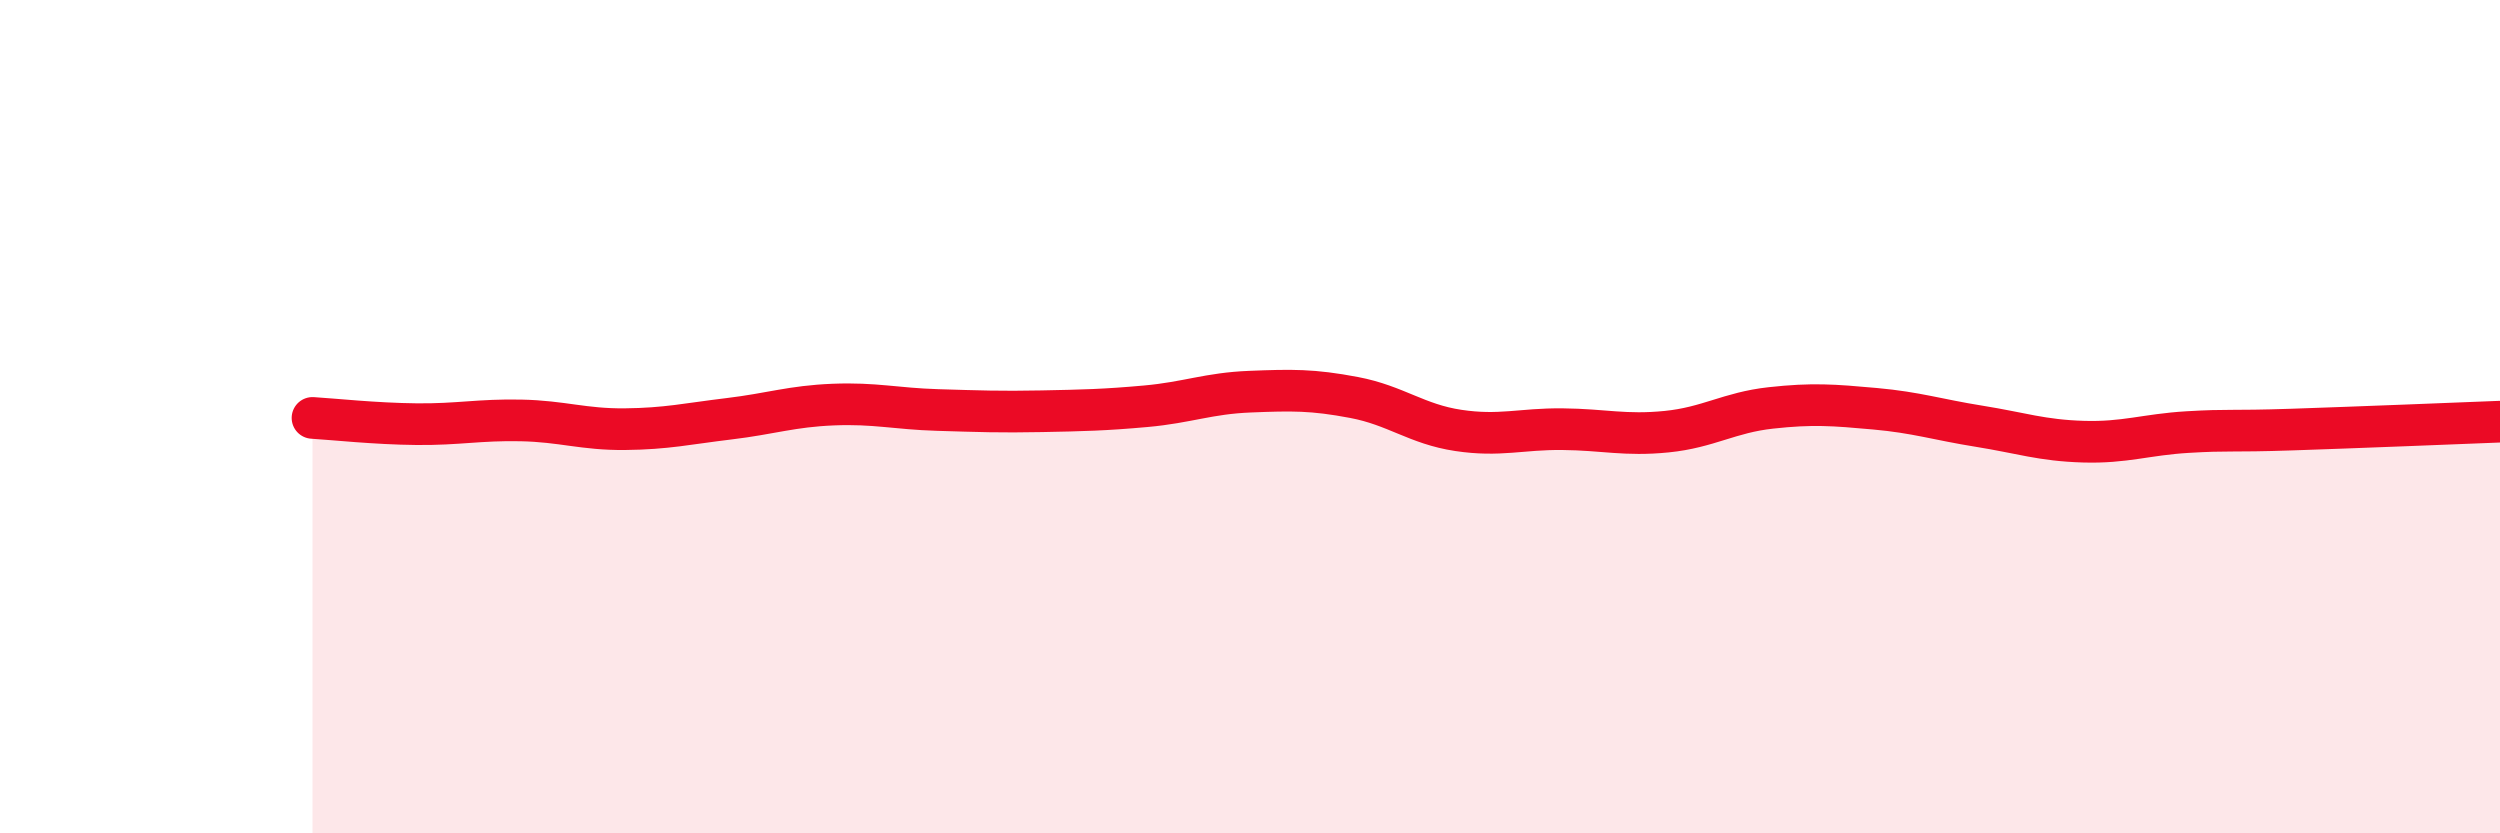
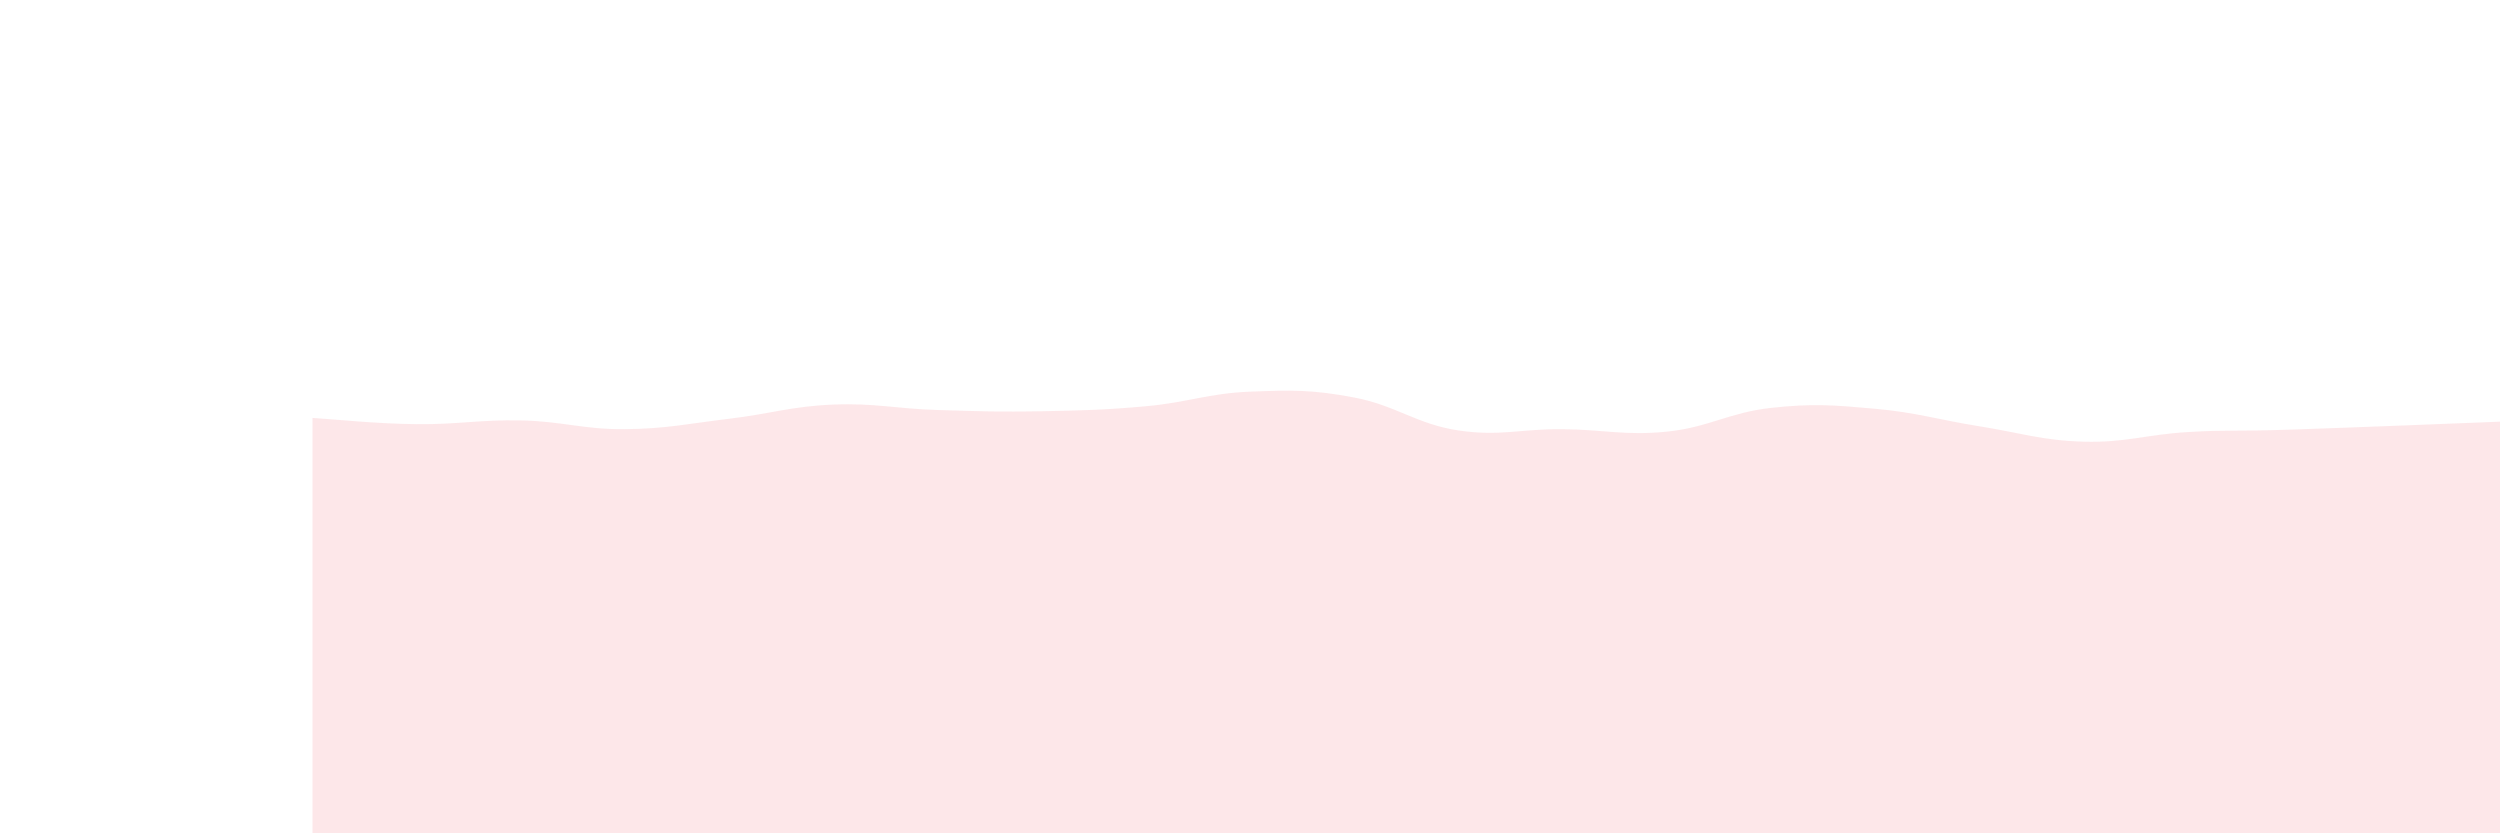
<svg xmlns="http://www.w3.org/2000/svg" width="60" height="20" viewBox="0 0 60 20">
  <path d="M 7.5,10.03 C 8,10.06 9,10.17 10,10.18 C 11,10.19 11.5,10.07 12.5,10.09 C 13.5,10.11 14,10.31 15,10.3 C 16,10.29 16.5,10.17 17.5,10.05 C 18.5,9.93 19,9.75 20,9.71 C 21,9.67 21.5,9.81 22.5,9.84 C 23.5,9.87 24,9.89 25,9.87 C 26,9.85 26.5,9.84 27.5,9.75 C 28.5,9.66 29,9.44 30,9.4 C 31,9.36 31.5,9.35 32.5,9.54 C 33.5,9.73 34,10.18 35,10.33 C 36,10.48 36.5,10.29 37.5,10.3 C 38.5,10.31 39,10.46 40,10.36 C 41,10.26 41.5,9.9 42.5,9.79 C 43.5,9.68 44,9.72 45,9.81 C 46,9.9 46.5,10.07 47.5,10.23 C 48.5,10.39 49,10.57 50,10.6 C 51,10.63 51.5,10.43 52.5,10.37 C 53.5,10.31 53.5,10.36 55,10.31 C 56.5,10.26 59,10.16 60,10.12L60 20L7.5 20Z" fill="#EB0A25" opacity="0.1" stroke-linecap="round" stroke-linejoin="round" />
-   <path d="M 7.5,10.03 C 8,10.06 9,10.17 10,10.18 C 11,10.19 11.5,10.07 12.5,10.09 C 13.5,10.11 14,10.31 15,10.3 C 16,10.29 16.5,10.17 17.5,10.05 C 18.5,9.93 19,9.75 20,9.71 C 21,9.67 21.5,9.81 22.5,9.84 C 23.5,9.87 24,9.89 25,9.87 C 26,9.85 26.5,9.84 27.5,9.75 C 28.5,9.66 29,9.44 30,9.4 C 31,9.36 31.5,9.35 32.5,9.54 C 33.5,9.73 34,10.18 35,10.33 C 36,10.48 36.5,10.29 37.5,10.3 C 38.5,10.31 39,10.46 40,10.36 C 41,10.26 41.5,9.9 42.5,9.79 C 43.5,9.68 44,9.72 45,9.81 C 46,9.9 46.5,10.07 47.5,10.23 C 48.5,10.39 49,10.57 50,10.6 C 51,10.63 51.5,10.43 52.5,10.37 C 53.5,10.31 53.5,10.36 55,10.31 C 56.5,10.26 59,10.16 60,10.12" stroke="#EB0A25" stroke-width="1" fill="none" stroke-linecap="round" stroke-linejoin="round" />
</svg>